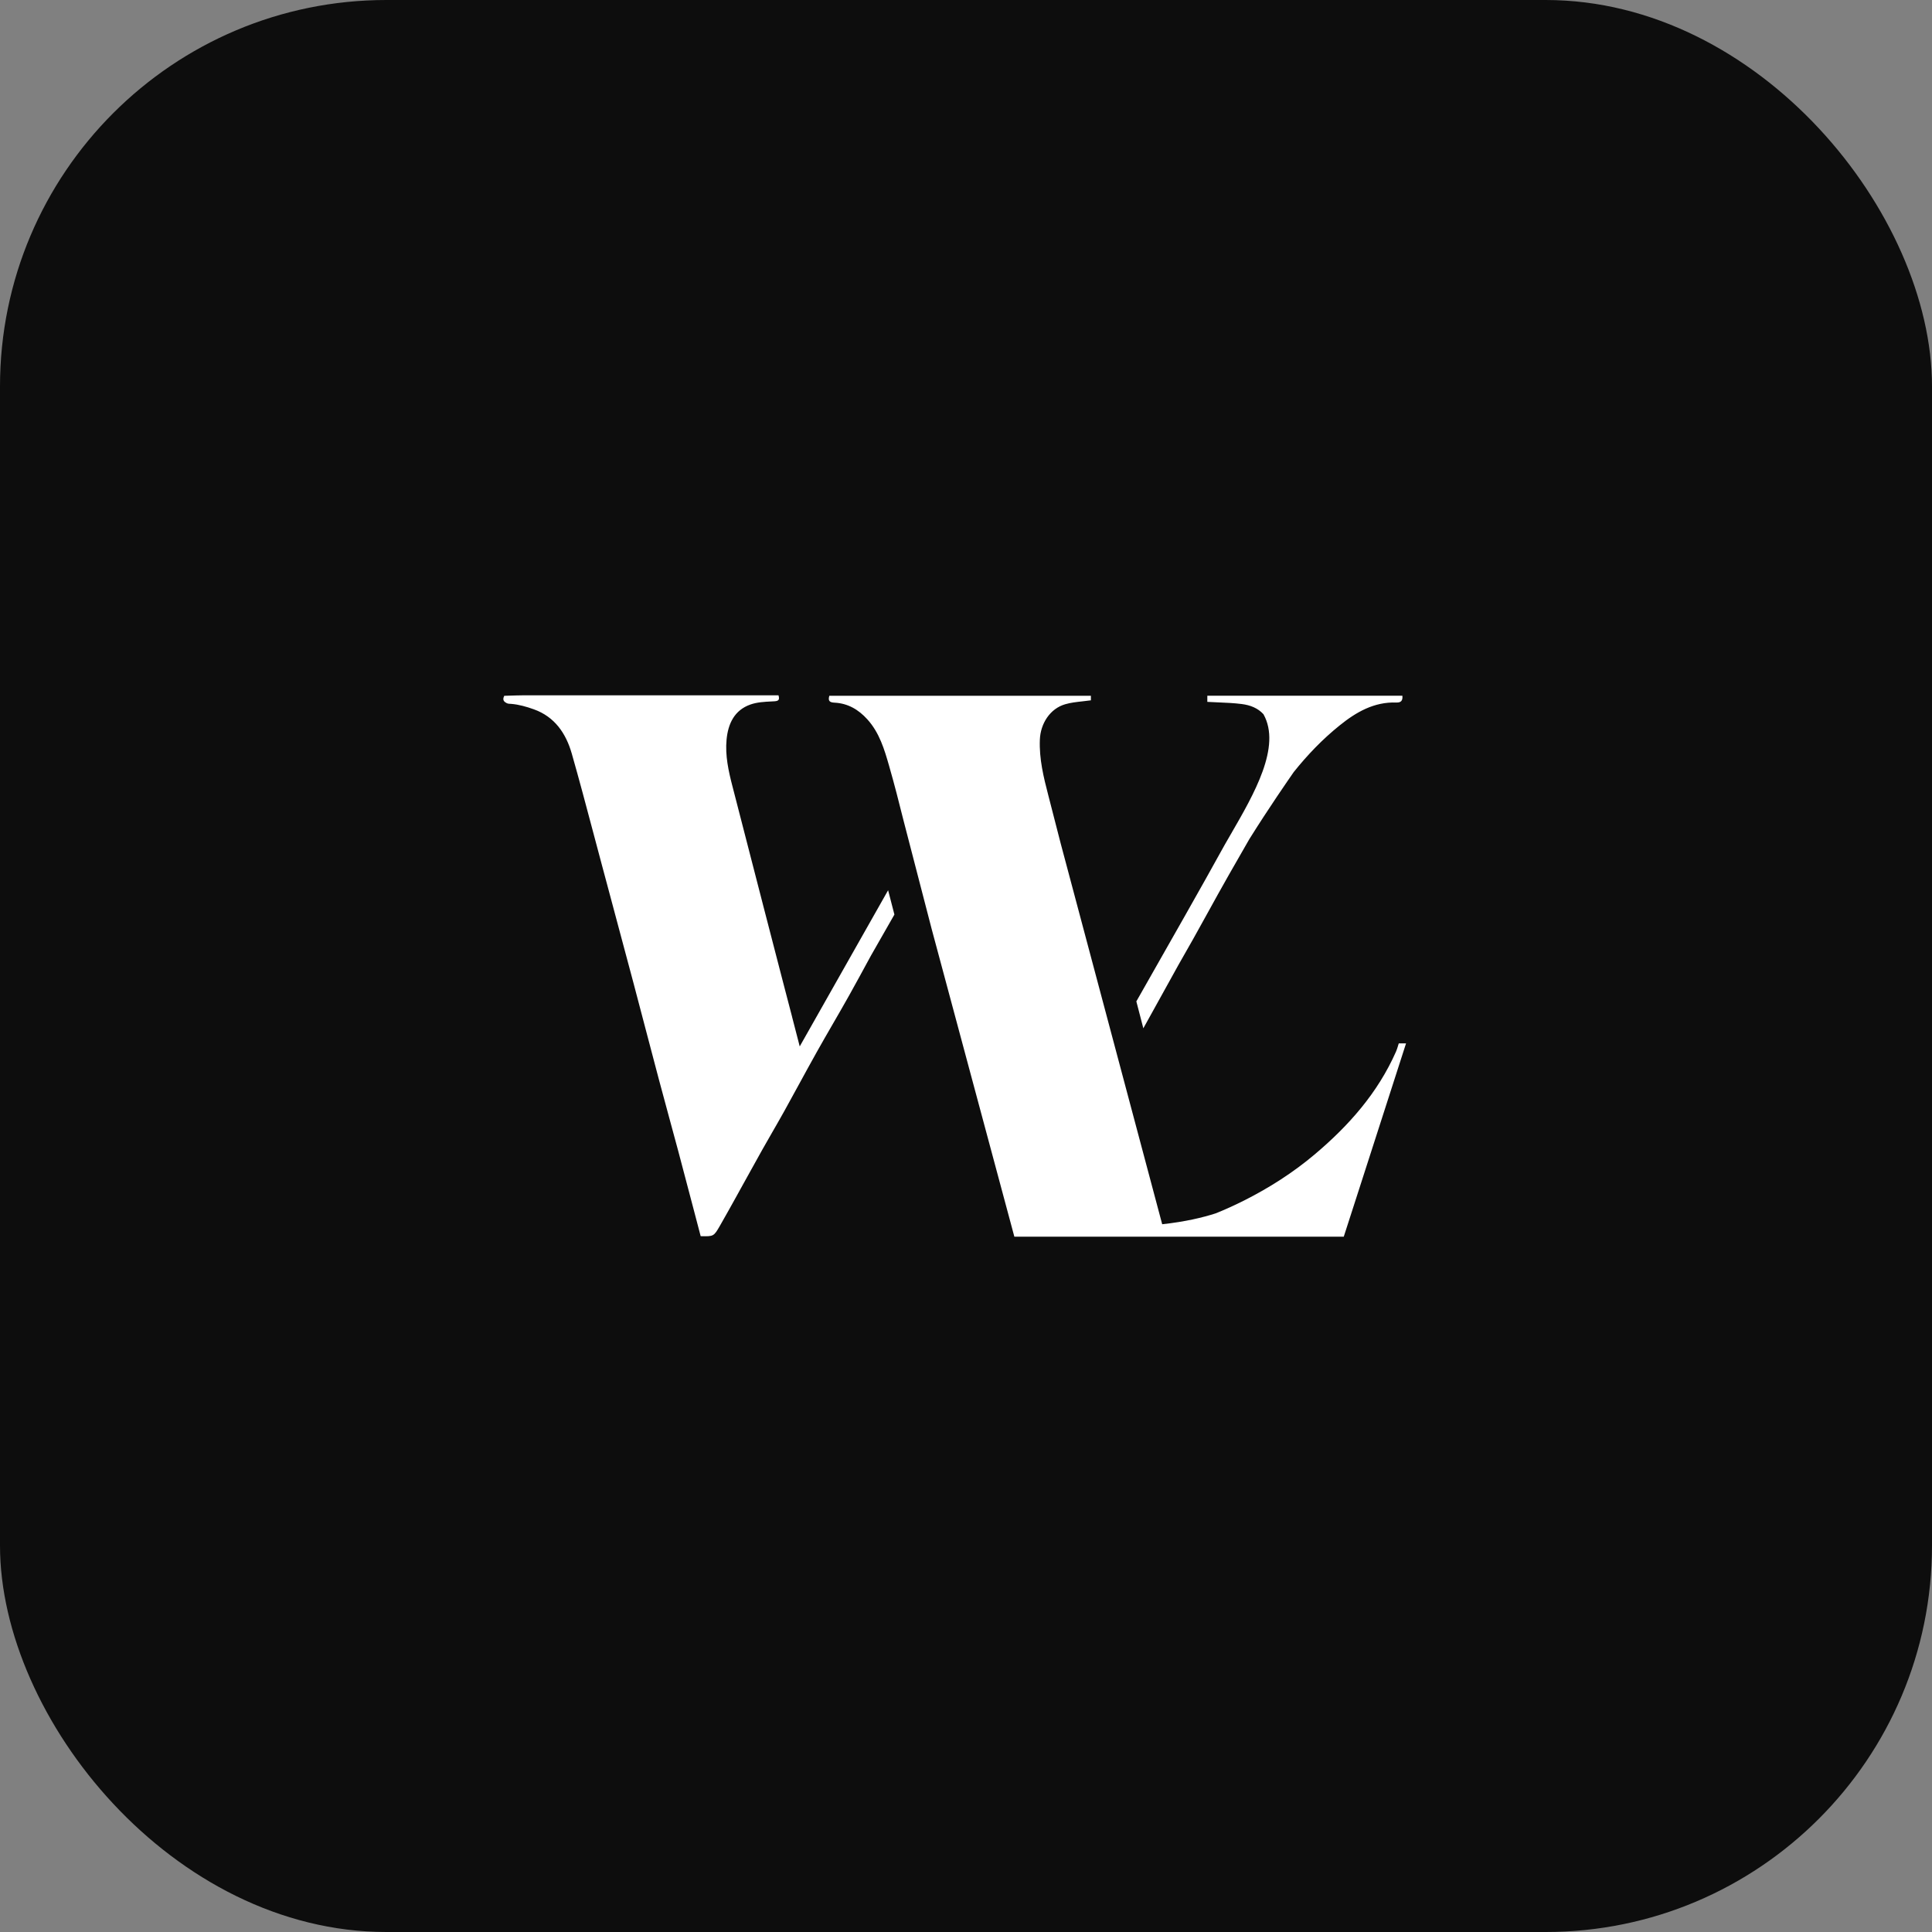
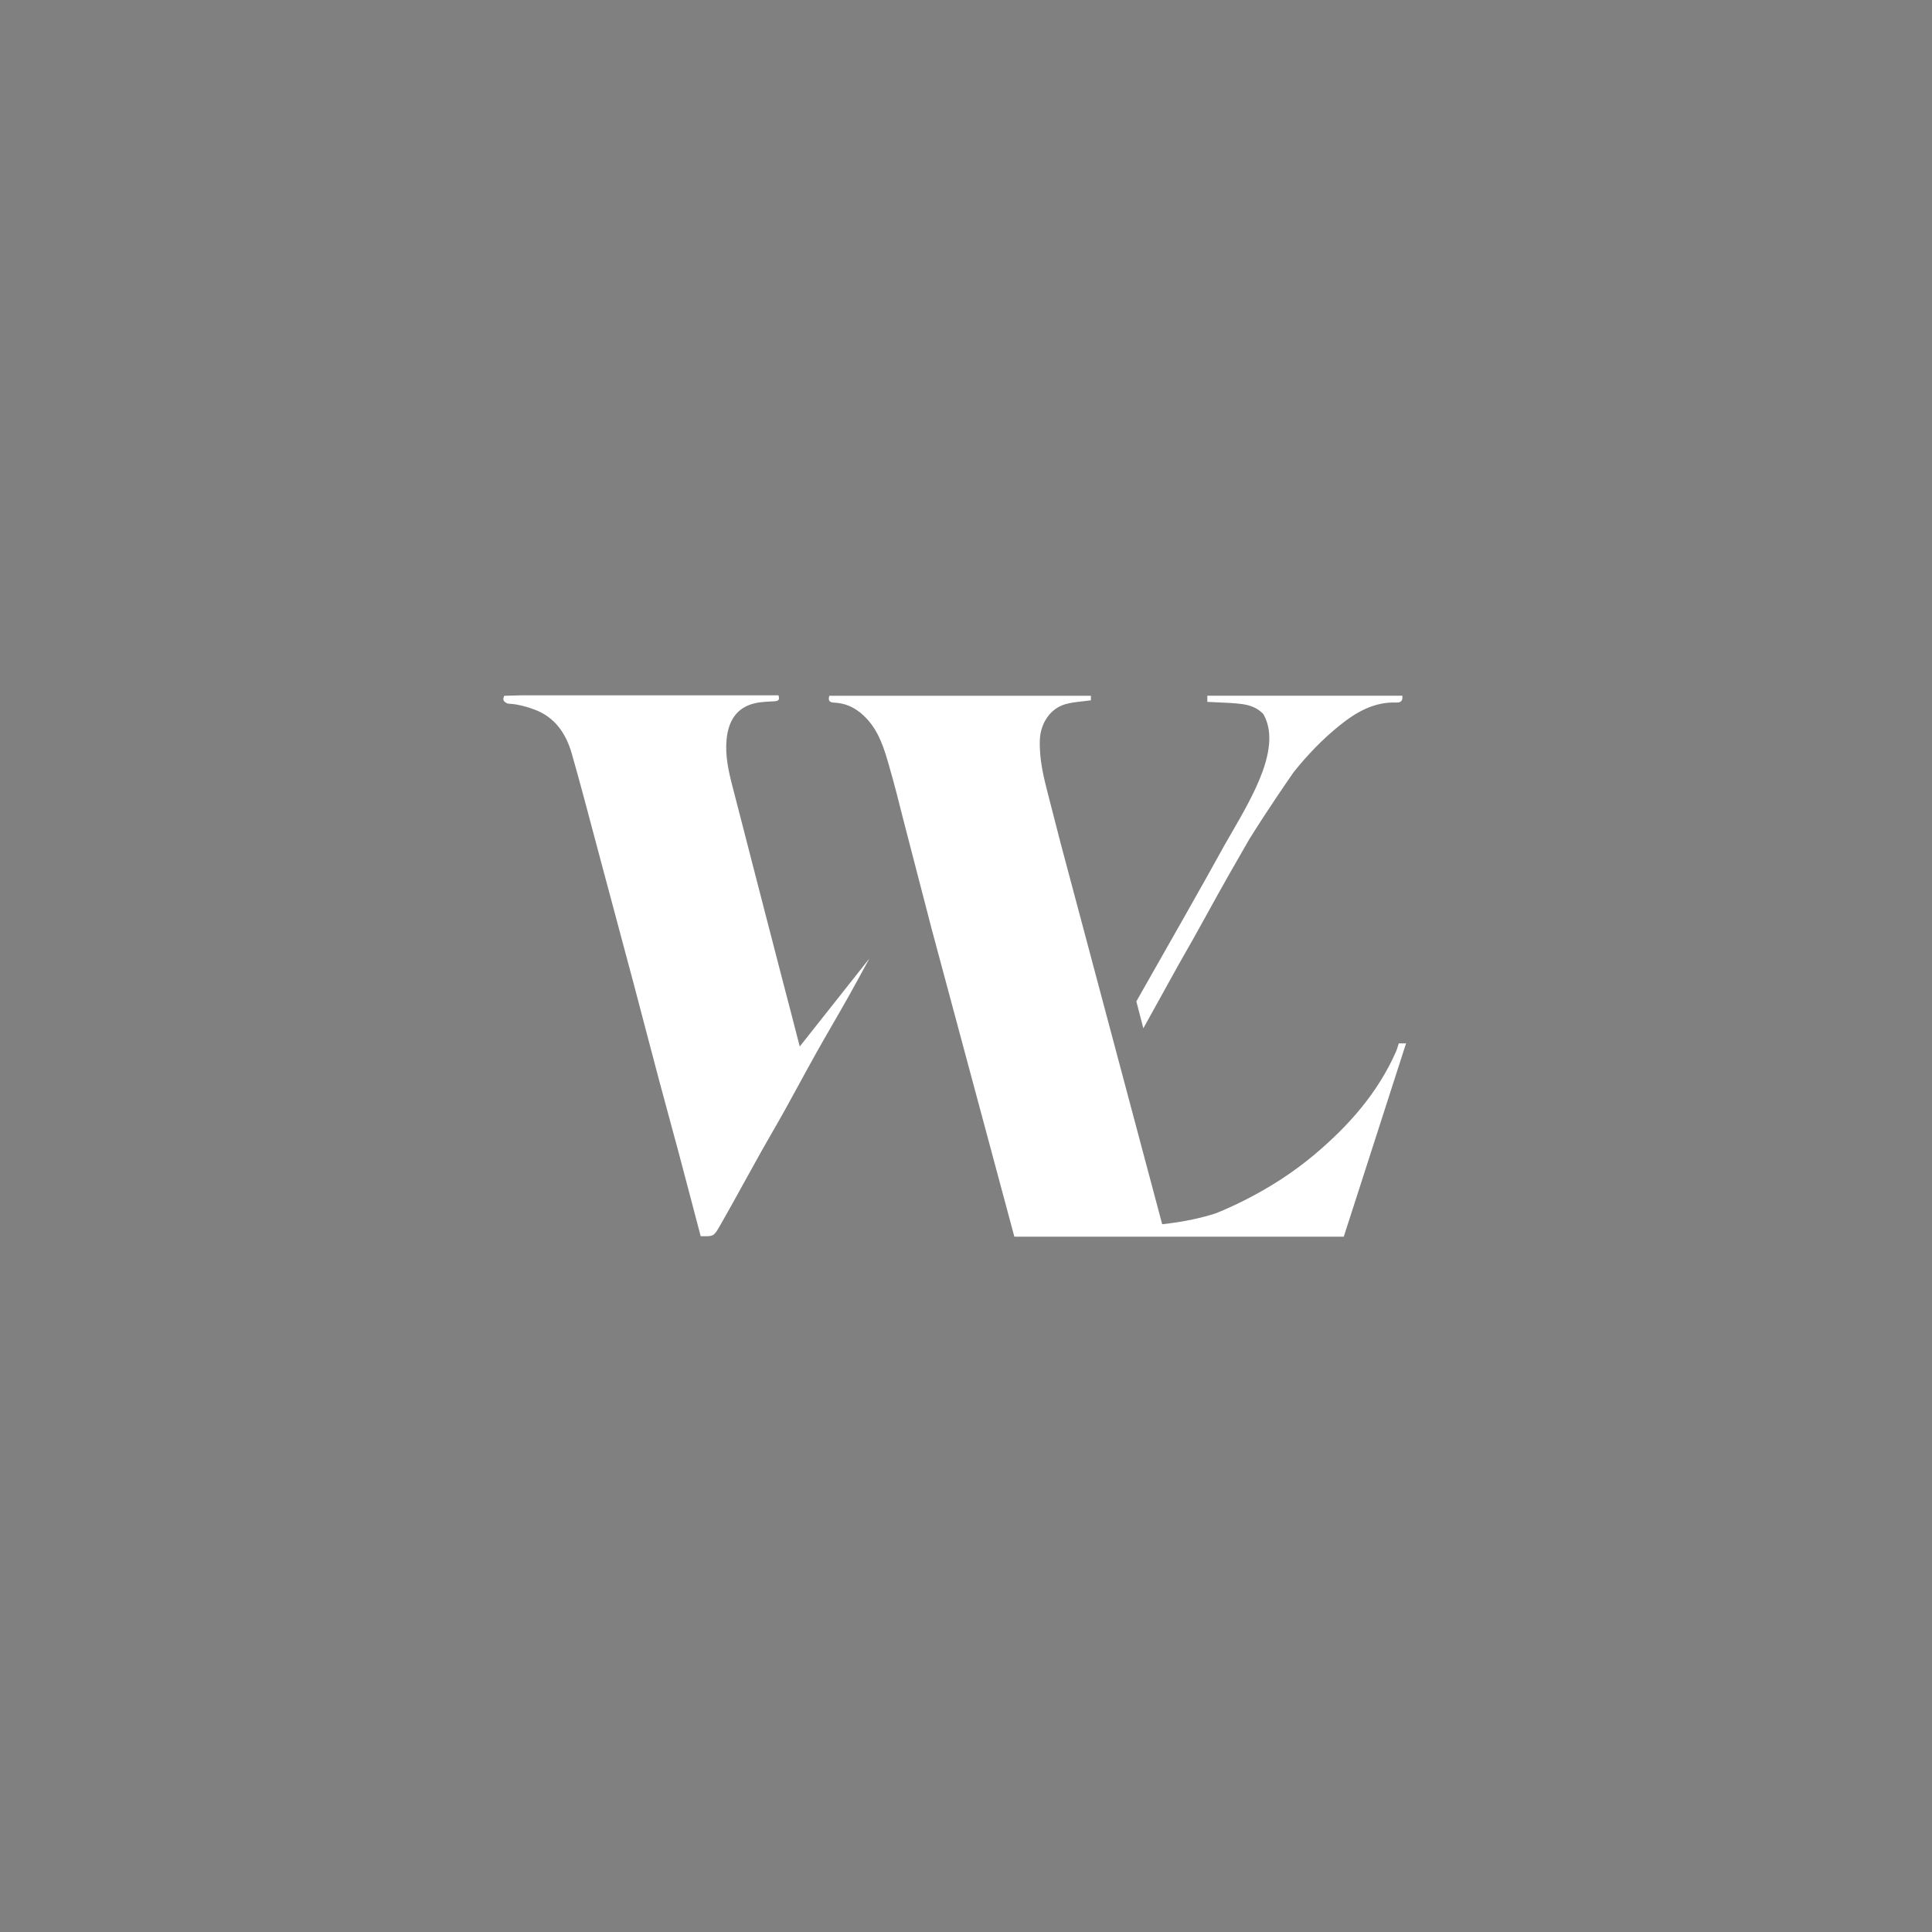
<svg xmlns="http://www.w3.org/2000/svg" width="1000" height="1000">
  <rect width="100%" height="100%" fill="#808080" stroke="none" />
-   <rect width="1000" height="1000" rx="200" ry="200" fill="#0d0d0d" />
  <g transform="matrix(2,0,0,2,105.849,100.005)">
    <svg width="400" height="400">
      <svg id="Layer_1" data-name="Layer 1" viewBox="0 0 400 400" width="400" height="400">
        <defs>
          <style> .cls-1 { fill: #fff; fill-rule: evenodd; stroke-width: 0px; } </style>
        </defs>
-         <path class="cls-1" d="m154.05,220.83c-.66-2.54-1.32-5.07-1.97-7.61v-.03c-.66-2.53-1.32-5.05-1.98-7.58-.42-1.62-.84-3.23-1.26-4.85h0c-1.38-5.29-2.75-10.58-4.11-15.87-2.24-8.67-4.48-17.35-6.71-26.03h0l-1.38-5.35c-1.03-3.97-1.92-7.97-1.53-12.1.39-4.11,2.02-7.63,6.19-9.09,1.7-.6,3.6-.7,5.45-.79h0c.25-.01.5-.03.74-.04,1.24-.07,1.34-.53,1.06-1.55h-65.83c-1.16,0-3.08.07-4.47.11h0c-.24,0-.47.02-.67.02-.04.08-.06.15-.08.19,0,.02-.01.04-.02.04,0,0-.45.85.27,1.38.58.43.87.44,1.29.46h0c.1,0,.21,0,.33.02,1.98.16,3.98.73,5.87,1.41,5.39,1.93,8.3,6.21,9.8,11.42,1.93,6.75,3.73,13.54,5.53,20.32h0c.79,2.97,1.57,5.94,2.37,8.9.51,1.91,1.03,3.83,1.54,5.74h0c2.19,8.16,4.38,16.32,6.55,24.48,1.08,4.08,2.15,8.16,3.22,12.24,1.11,4.23,2.21,8.45,3.34,12.67.87,3.28,1.76,6.55,2.65,9.82.79,2.89,1.58,5.78,2.35,8.67,1.34,5.02,2.67,10.06,3.98,15.08h0s0,0,0,0c.61,2.34,1.23,4.67,1.84,7.01h.06c3.29.07,3.33.07,4.93-2.71,1.51-2.63,2.98-5.28,4.45-7.93.28-.5.56-1,.83-1.51.81-1.46,1.62-2.92,2.43-4.38h0c1.08-1.96,2.16-3.92,3.26-5.87.83-1.48,1.68-2.96,2.53-4.43h0c1.07-1.86,2.14-3.72,3.18-5.59,1.25-2.26,2.49-4.53,3.73-6.8h0s0,0,0,0c1.55-2.84,3.1-5.68,4.68-8.5,1.33-2.38,2.7-4.74,4.06-7.1,1.44-2.49,2.88-4.97,4.28-7.48,1.77-3.17,3.51-6.37,5.24-9.56l.46-.84,6.02-10.54-1.63-6.29-22.87,40.41-.02.02Zm87.11-11.68l1.81,6.97c.86-1.54,1.72-3.11,2.6-4.69,2.17-3.91,4.36-7.87,6.45-11.65l.59-1.04c1.08-1.9,2.17-3.79,3.24-5.7,1.3-2.31,2.57-4.62,3.85-6.94h0s0,0,0,0c1.7-3.09,3.4-6.17,5.15-9.24l.55-.97c1.66-2.91,3.32-5.83,5.01-8.74,5.04-8.06,10.01-15.22,11.47-17.33,3.53-4.42,7.44-8.5,11.9-12.09,4.25-3.43,8.91-6.13,14.67-5.92,1.27.05,1.68-.56,1.56-1.76h-50.48v1.59c.92.05,1.84.09,2.76.13,2.07.09,4.12.17,6.14.43,2.21.28,4.17,1.04,5.63,2.64,4.68,8.37-2.45,20.68-8.4,30.96-1.08,1.86-2.12,3.66-3.04,5.36-3.32,6.08-13.11,23.33-21.45,37.98h0Zm67.71,11.52c.07-.22.14-.43.21-.65h1.88c-4.12,12.81-8.22,25.51-12.3,38.19-1.27,3.95-2.54,7.89-3.82,11.84h-85.25c-3.2-11.9-6.39-23.78-9.59-35.68-3.93-14.61-7.86-29.24-11.81-43.95l-7.29-28.11c-1.17-4.71-2.38-9.42-3.72-14.09-1.22-4.27-2.51-8.61-5.64-12.06-2.28-2.52-5.01-4.13-8.44-4.31-1.22-.06-1.81-.36-1.4-1.78h67.7v1.17c-.72.1-1.44.18-2.15.26-1.54.17-3.05.33-4.49.75-3.95,1.14-6.4,5.01-6.57,9.16-.2,4.98.96,9.7,2.19,14.43,1.07,4.14,2.14,8.28,3.2,12.44l26.27,98.55c5.97-.65,10.52-1.74,13.85-2.82,2.5-.99,4.96-2.13,7.38-3.34,6.52-3.29,12.64-7.2,18.22-11.9,8.81-7.42,16.33-15.91,21.05-26.59.21-.48.37-.99.53-1.51Z" />
+         <path class="cls-1" d="m154.05,220.83c-.66-2.54-1.32-5.07-1.97-7.61v-.03c-.66-2.53-1.32-5.05-1.98-7.58-.42-1.62-.84-3.23-1.26-4.85h0c-1.38-5.29-2.75-10.58-4.11-15.87-2.24-8.67-4.48-17.35-6.71-26.03h0l-1.38-5.35c-1.03-3.97-1.92-7.97-1.53-12.1.39-4.11,2.02-7.63,6.19-9.09,1.7-.6,3.6-.7,5.45-.79h0c.25-.01.5-.03.74-.04,1.24-.07,1.34-.53,1.06-1.55h-65.83c-1.16,0-3.08.07-4.47.11h0c-.24,0-.47.02-.67.02-.04.08-.06.15-.08.19,0,.02-.01.04-.02.04,0,0-.45.85.27,1.38.58.43.87.44,1.29.46h0c.1,0,.21,0,.33.02,1.98.16,3.98.73,5.87,1.41,5.39,1.93,8.3,6.21,9.8,11.42,1.93,6.75,3.73,13.54,5.53,20.32h0c.79,2.97,1.57,5.94,2.37,8.9.51,1.91,1.03,3.83,1.54,5.74h0c2.19,8.16,4.38,16.32,6.55,24.48,1.08,4.08,2.15,8.16,3.22,12.24,1.11,4.23,2.21,8.45,3.34,12.67.87,3.28,1.76,6.55,2.65,9.82.79,2.89,1.58,5.78,2.35,8.67,1.34,5.02,2.67,10.06,3.98,15.08h0s0,0,0,0c.61,2.34,1.23,4.67,1.84,7.01h.06c3.29.07,3.33.07,4.93-2.71,1.51-2.63,2.98-5.28,4.45-7.93.28-.5.56-1,.83-1.51.81-1.46,1.62-2.92,2.43-4.38h0c1.08-1.96,2.16-3.92,3.26-5.87.83-1.48,1.68-2.96,2.53-4.43h0c1.07-1.86,2.14-3.72,3.18-5.59,1.25-2.26,2.49-4.53,3.73-6.8h0s0,0,0,0c1.55-2.84,3.1-5.68,4.68-8.5,1.33-2.38,2.7-4.74,4.06-7.1,1.44-2.49,2.88-4.97,4.28-7.48,1.77-3.17,3.51-6.37,5.24-9.56Zm87.11-11.68l1.81,6.97c.86-1.54,1.72-3.11,2.6-4.69,2.17-3.91,4.36-7.87,6.45-11.65l.59-1.04c1.08-1.9,2.17-3.79,3.24-5.7,1.3-2.31,2.57-4.62,3.85-6.94h0s0,0,0,0c1.7-3.09,3.4-6.17,5.15-9.24l.55-.97c1.66-2.91,3.32-5.83,5.01-8.74,5.04-8.06,10.01-15.22,11.47-17.33,3.53-4.42,7.44-8.5,11.9-12.09,4.25-3.43,8.91-6.13,14.67-5.92,1.27.05,1.68-.56,1.56-1.76h-50.48v1.59c.92.05,1.84.09,2.76.13,2.07.09,4.12.17,6.14.43,2.21.28,4.17,1.04,5.63,2.64,4.68,8.37-2.45,20.68-8.4,30.96-1.08,1.86-2.12,3.66-3.04,5.36-3.32,6.08-13.11,23.33-21.45,37.98h0Zm67.71,11.52c.07-.22.14-.43.21-.65h1.88c-4.12,12.81-8.22,25.51-12.3,38.19-1.27,3.95-2.54,7.89-3.82,11.84h-85.25c-3.2-11.9-6.39-23.78-9.59-35.68-3.93-14.61-7.86-29.24-11.81-43.95l-7.29-28.11c-1.17-4.71-2.38-9.42-3.72-14.09-1.22-4.27-2.51-8.61-5.64-12.06-2.28-2.52-5.01-4.13-8.44-4.31-1.22-.06-1.81-.36-1.4-1.78h67.7v1.17c-.72.1-1.44.18-2.15.26-1.54.17-3.05.33-4.49.75-3.95,1.14-6.4,5.01-6.57,9.16-.2,4.98.96,9.7,2.19,14.43,1.07,4.14,2.14,8.28,3.2,12.44l26.27,98.55c5.97-.65,10.52-1.74,13.85-2.82,2.5-.99,4.96-2.13,7.38-3.34,6.52-3.29,12.64-7.2,18.22-11.9,8.81-7.42,16.33-15.91,21.05-26.59.21-.48.37-.99.53-1.51Z" />
      </svg>
    </svg>
  </g>
</svg>